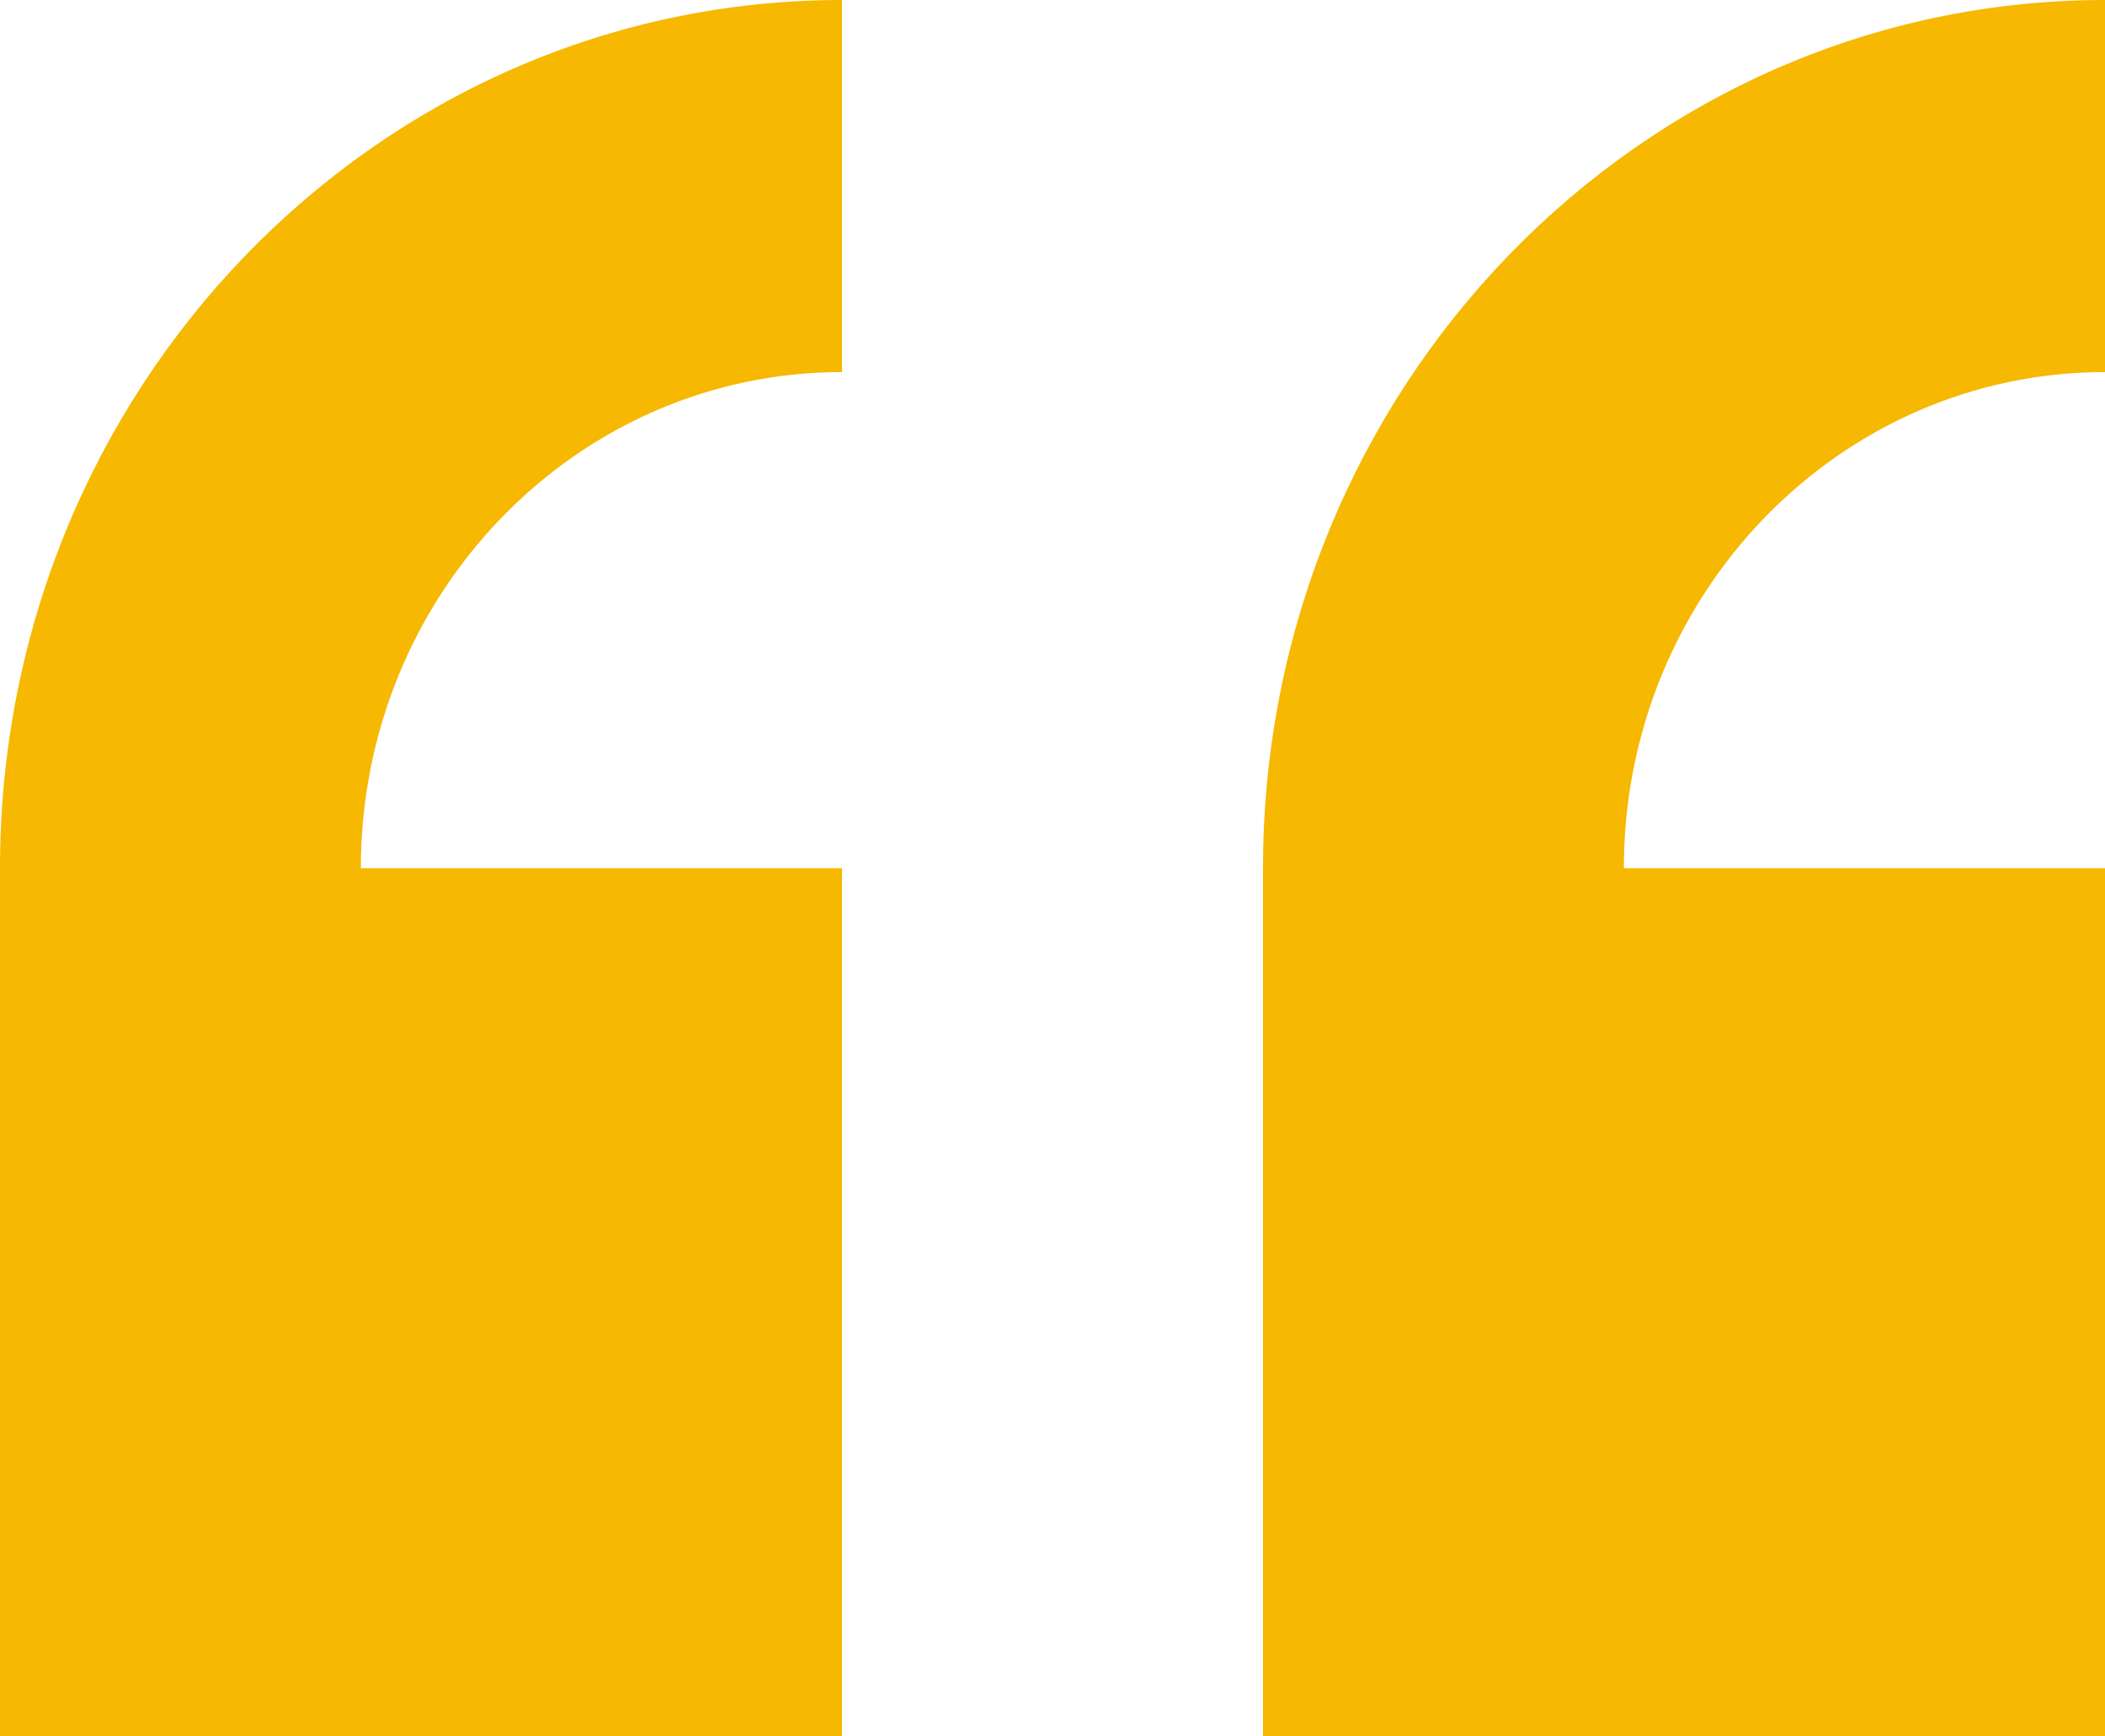
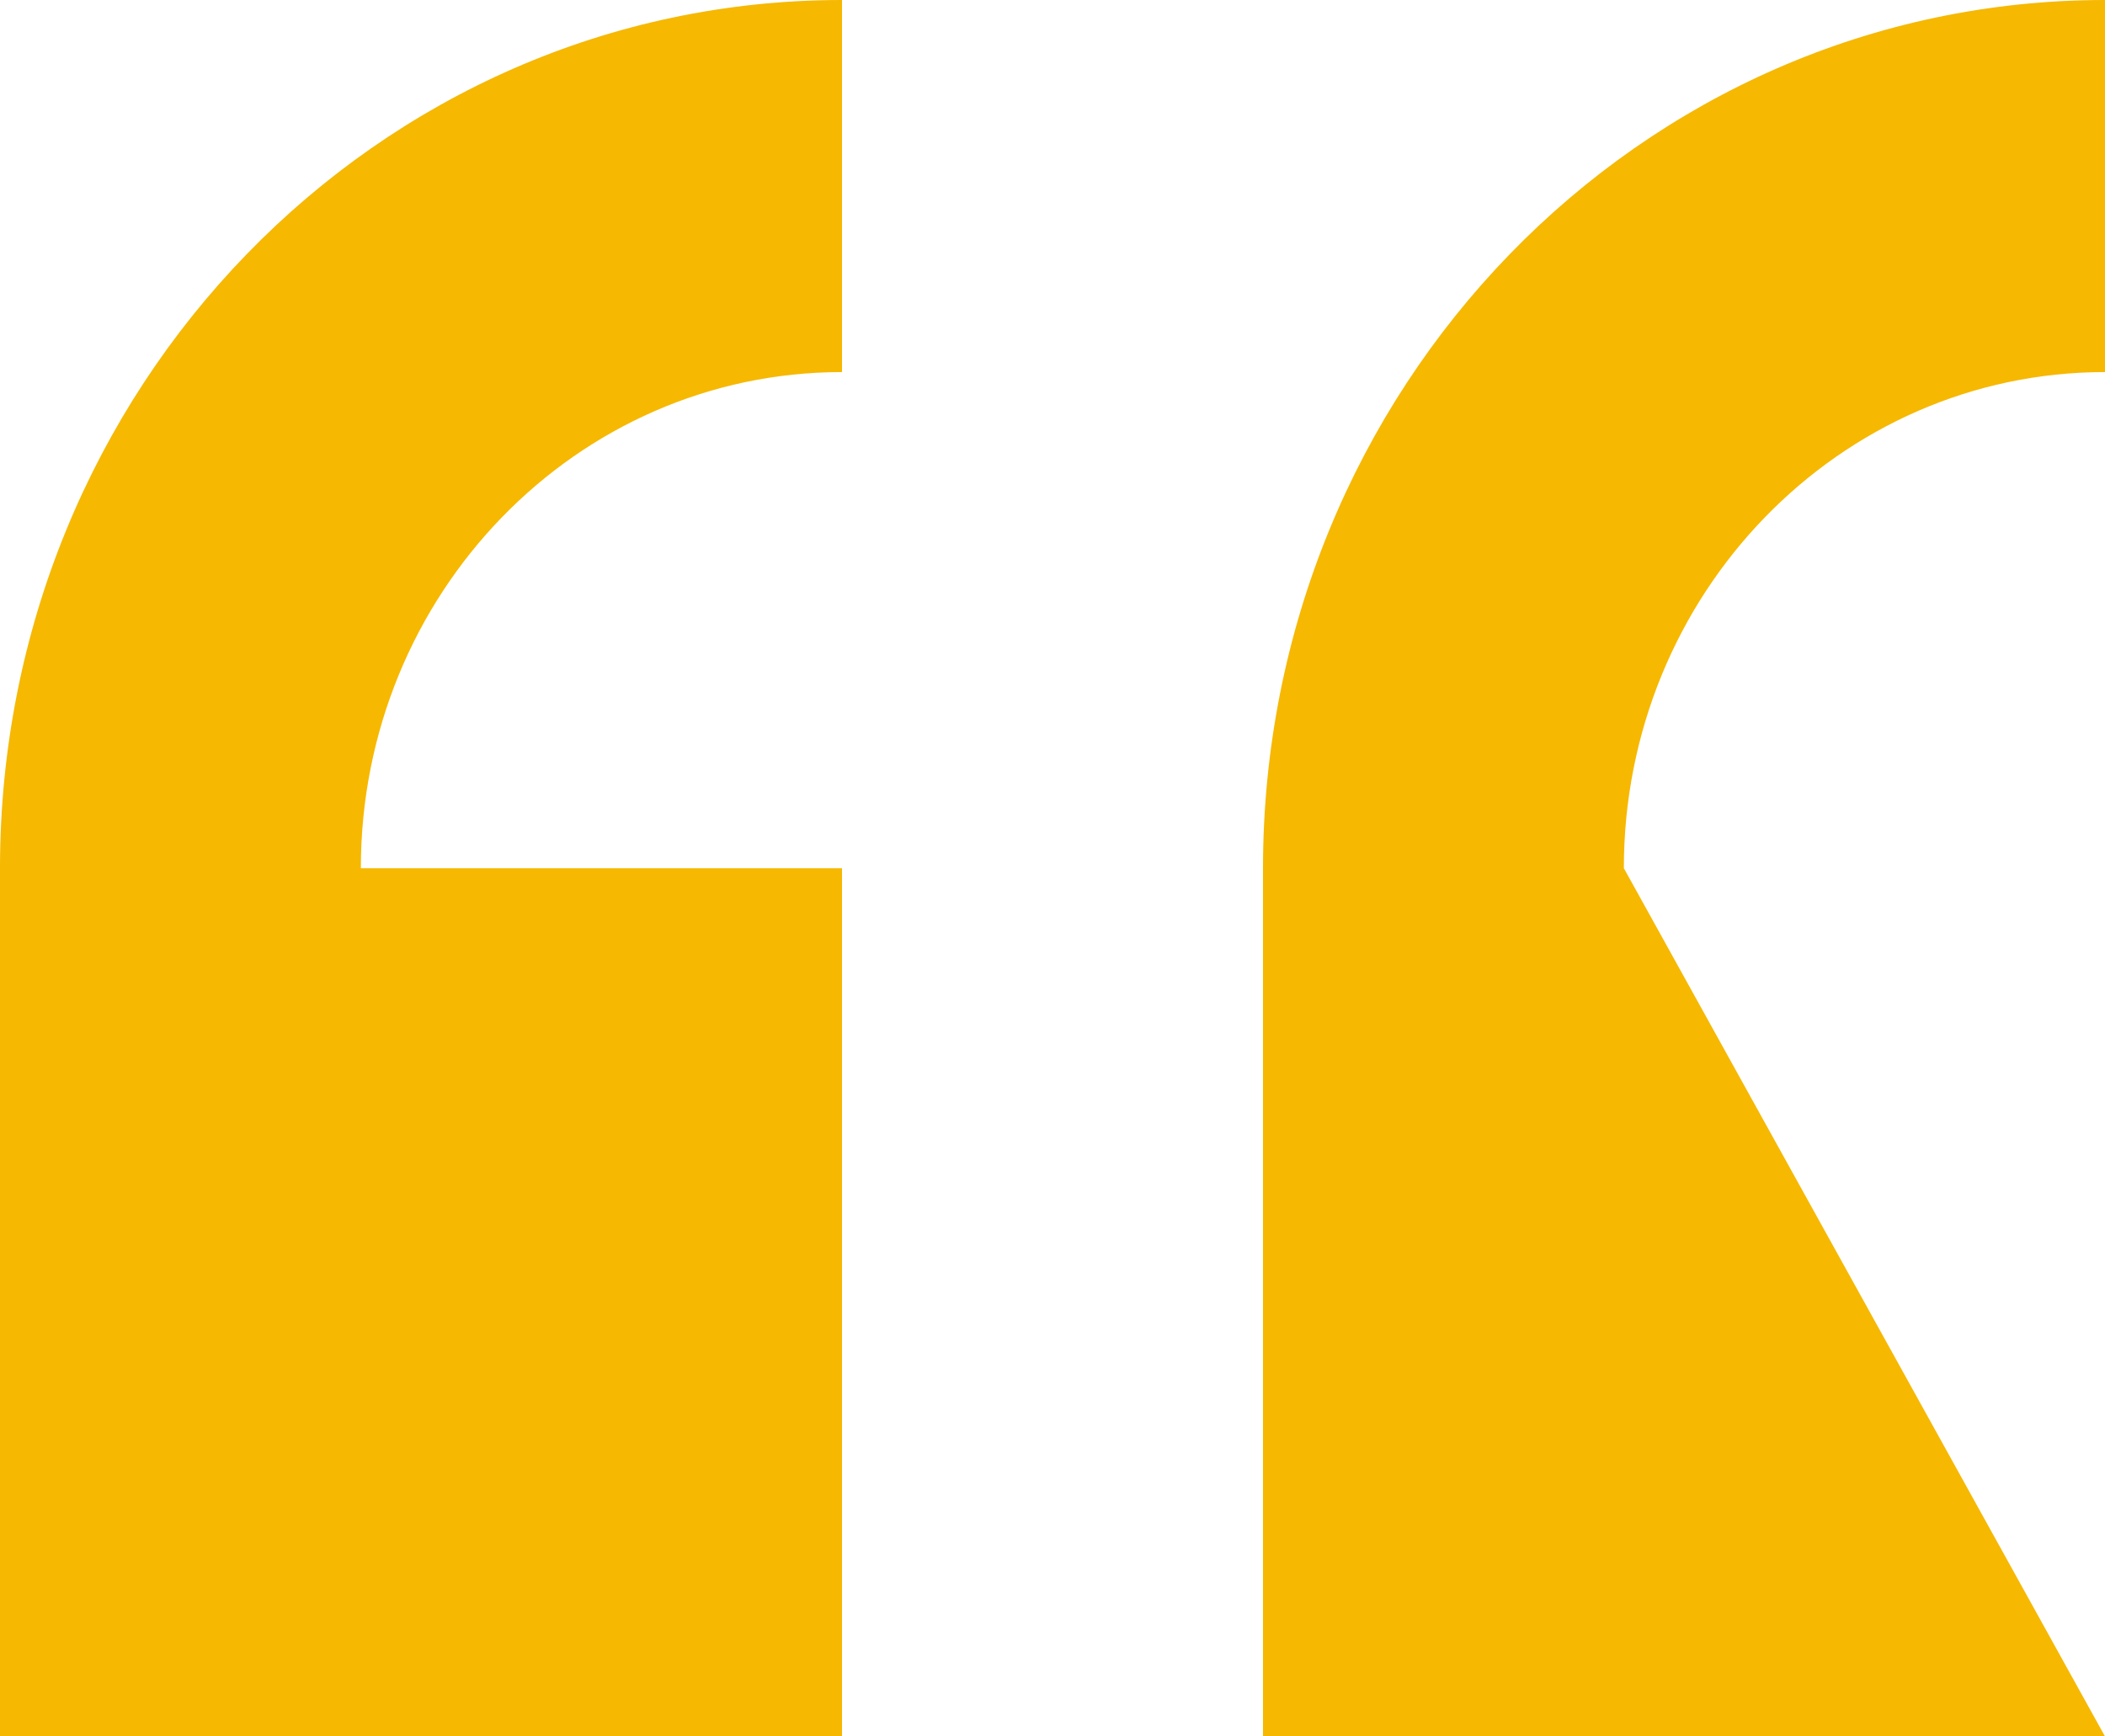
<svg xmlns="http://www.w3.org/2000/svg" width="40px" height="33px" viewBox="0 0 40 33" version="1.1">
  <title>Fill 1</title>
  <desc>Created with Sketch.</desc>
  <g id="Page-1" stroke="none" stroke-width="1" fill="none" fill-rule="evenodd">
    <g id="Artboard" transform="translate(-700, -2829)" fill="#F6B800">
      <g id="Group-11" transform="translate(245, 2829)">
-         <path d="M455,16.5 L455,33 L471,33 L471,16.5 L461.857,16.5 C461.857,11.294 465.951,7.071 471,7.071 L471,0 C462.162,0 455,7.387 455,16.5 Z M495,7.071 L495,0 C486.164,0 479,7.387 479,16.5 L479,33 L495,33 L495,16.5 L485.857,16.5 C485.857,11.294 489.951,7.071 495,7.071 Z" id="Fill-1" />
+         <path d="M455,16.5 L455,33 L471,33 L471,16.5 L461.857,16.5 C461.857,11.294 465.951,7.071 471,7.071 L471,0 C462.162,0 455,7.387 455,16.5 Z M495,7.071 L495,0 C486.164,0 479,7.387 479,16.5 L479,33 L495,33 L485.857,16.5 C485.857,11.294 489.951,7.071 495,7.071 Z" id="Fill-1" />
      </g>
    </g>
  </g>
</svg>